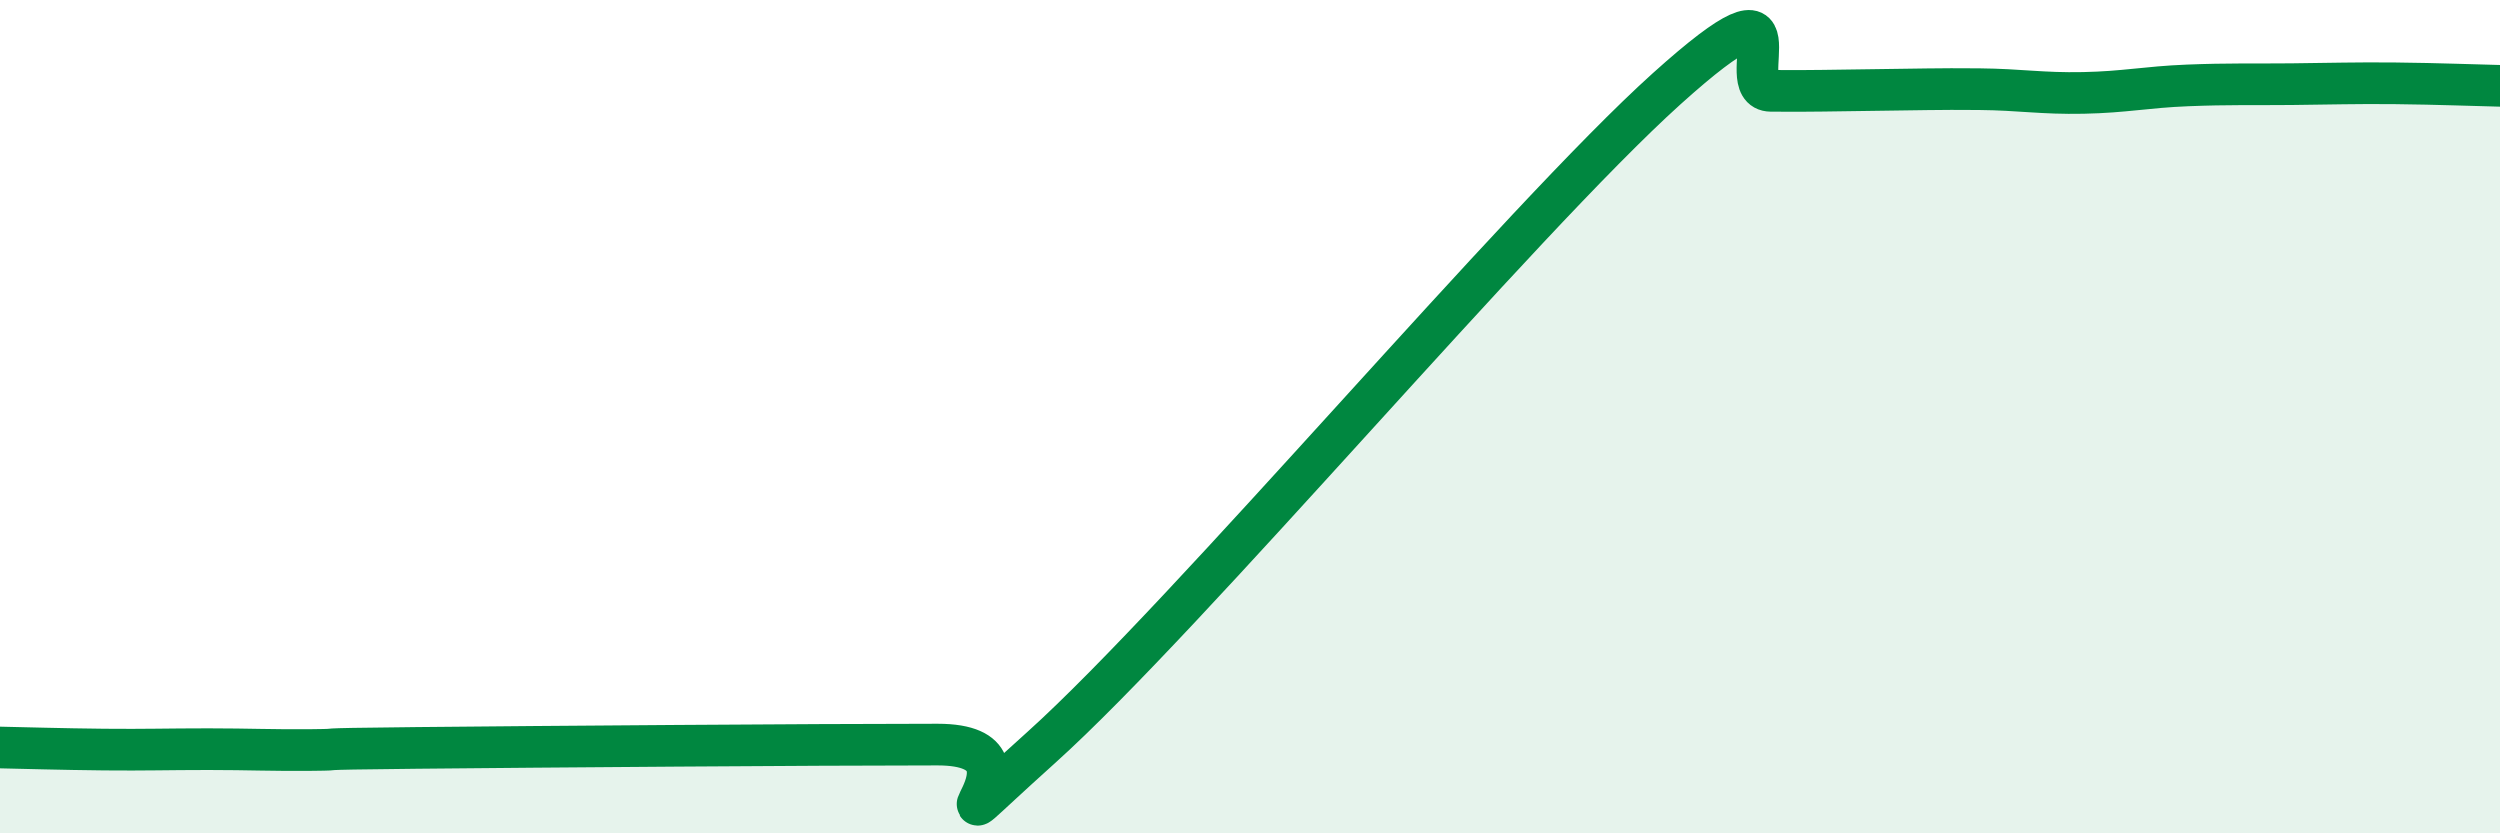
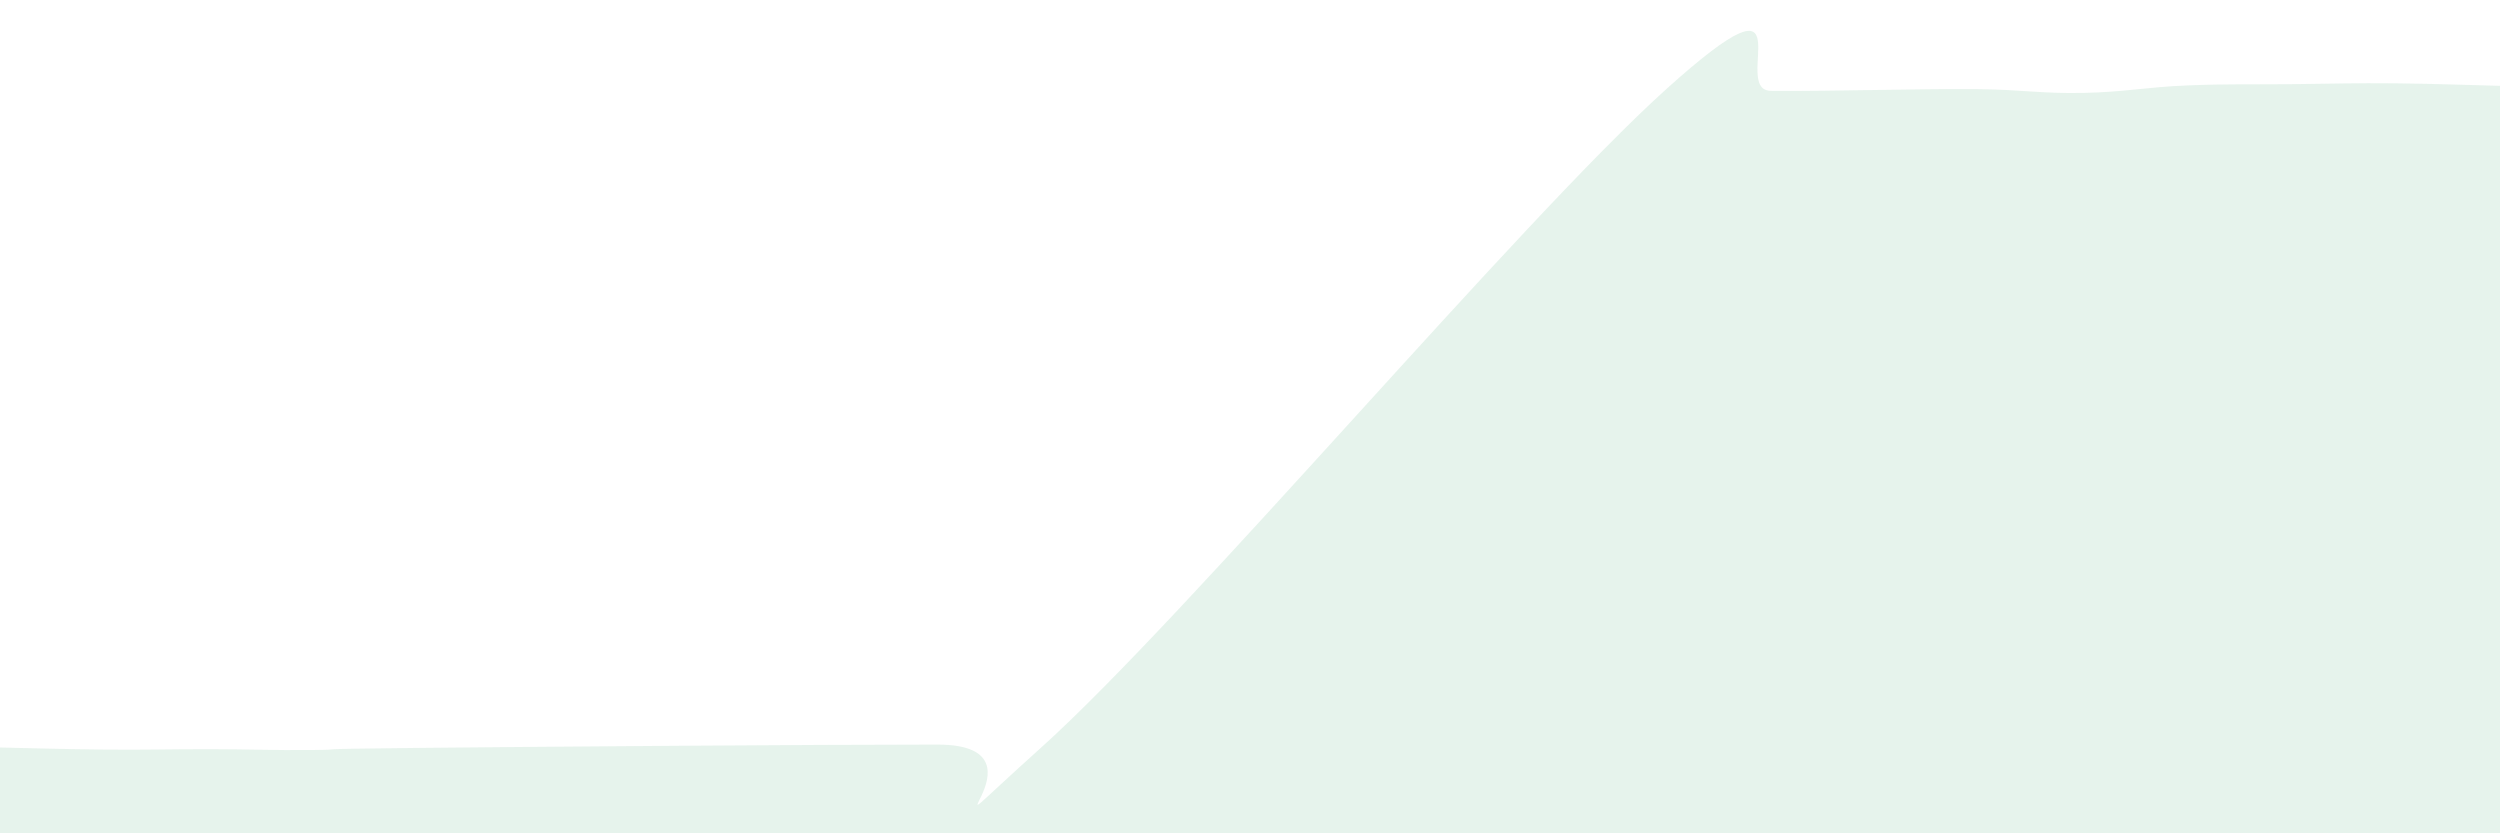
<svg xmlns="http://www.w3.org/2000/svg" width="60" height="20" viewBox="0 0 60 20">
  <path d="M 0,17.94 C 0.5,17.95 1.5,17.98 2.5,17.99 C 3.5,18 4,17.98 5,17.98 C 6,17.98 6.5,18.01 7.5,18 C 8.5,17.99 7,17.98 10,17.95 C 13,17.92 19.5,17.87 22.5,17.87 C 25.5,17.87 21.5,21.08 25,17.93 C 28.5,14.78 36.5,5.28 40,2.13 C 43.5,-1.02 41.5,2.17 42.5,2.18 C 43.5,2.19 44,2.17 45,2.16 C 46,2.15 46.5,2.13 47.5,2.14 C 48.5,2.15 49,2.25 50,2.23 C 51,2.21 51.5,2.09 52.5,2.05 C 53.5,2.01 54,2.03 55,2.02 C 56,2.01 56.5,1.99 57.5,2 C 58.5,2.01 59.5,2.05 60,2.06L60 20L0 20Z" fill="#008740" opacity="0.1" stroke-linecap="round" stroke-linejoin="round" />
-   <path d="M 0,17.94 C 0.5,17.95 1.5,17.98 2.5,17.99 C 3.5,18 4,17.98 5,17.98 C 6,17.98 6.5,18.01 7.5,18 C 8.5,17.99 7,17.98 10,17.95 C 13,17.92 19.5,17.87 22.5,17.87 C 25.5,17.87 21.5,21.08 25,17.93 C 28.5,14.78 36.5,5.28 40,2.13 C 43.5,-1.02 41.5,2.17 42.5,2.18 C 43.5,2.19 44,2.17 45,2.16 C 46,2.15 46.5,2.13 47.5,2.14 C 48.5,2.15 49,2.25 50,2.23 C 51,2.21 51.5,2.09 52.5,2.05 C 53.5,2.01 54,2.03 55,2.02 C 56,2.01 56.5,1.99 57.5,2 C 58.5,2.01 59.5,2.05 60,2.06" stroke="#008740" stroke-width="1" fill="none" stroke-linecap="round" stroke-linejoin="round" />
</svg>